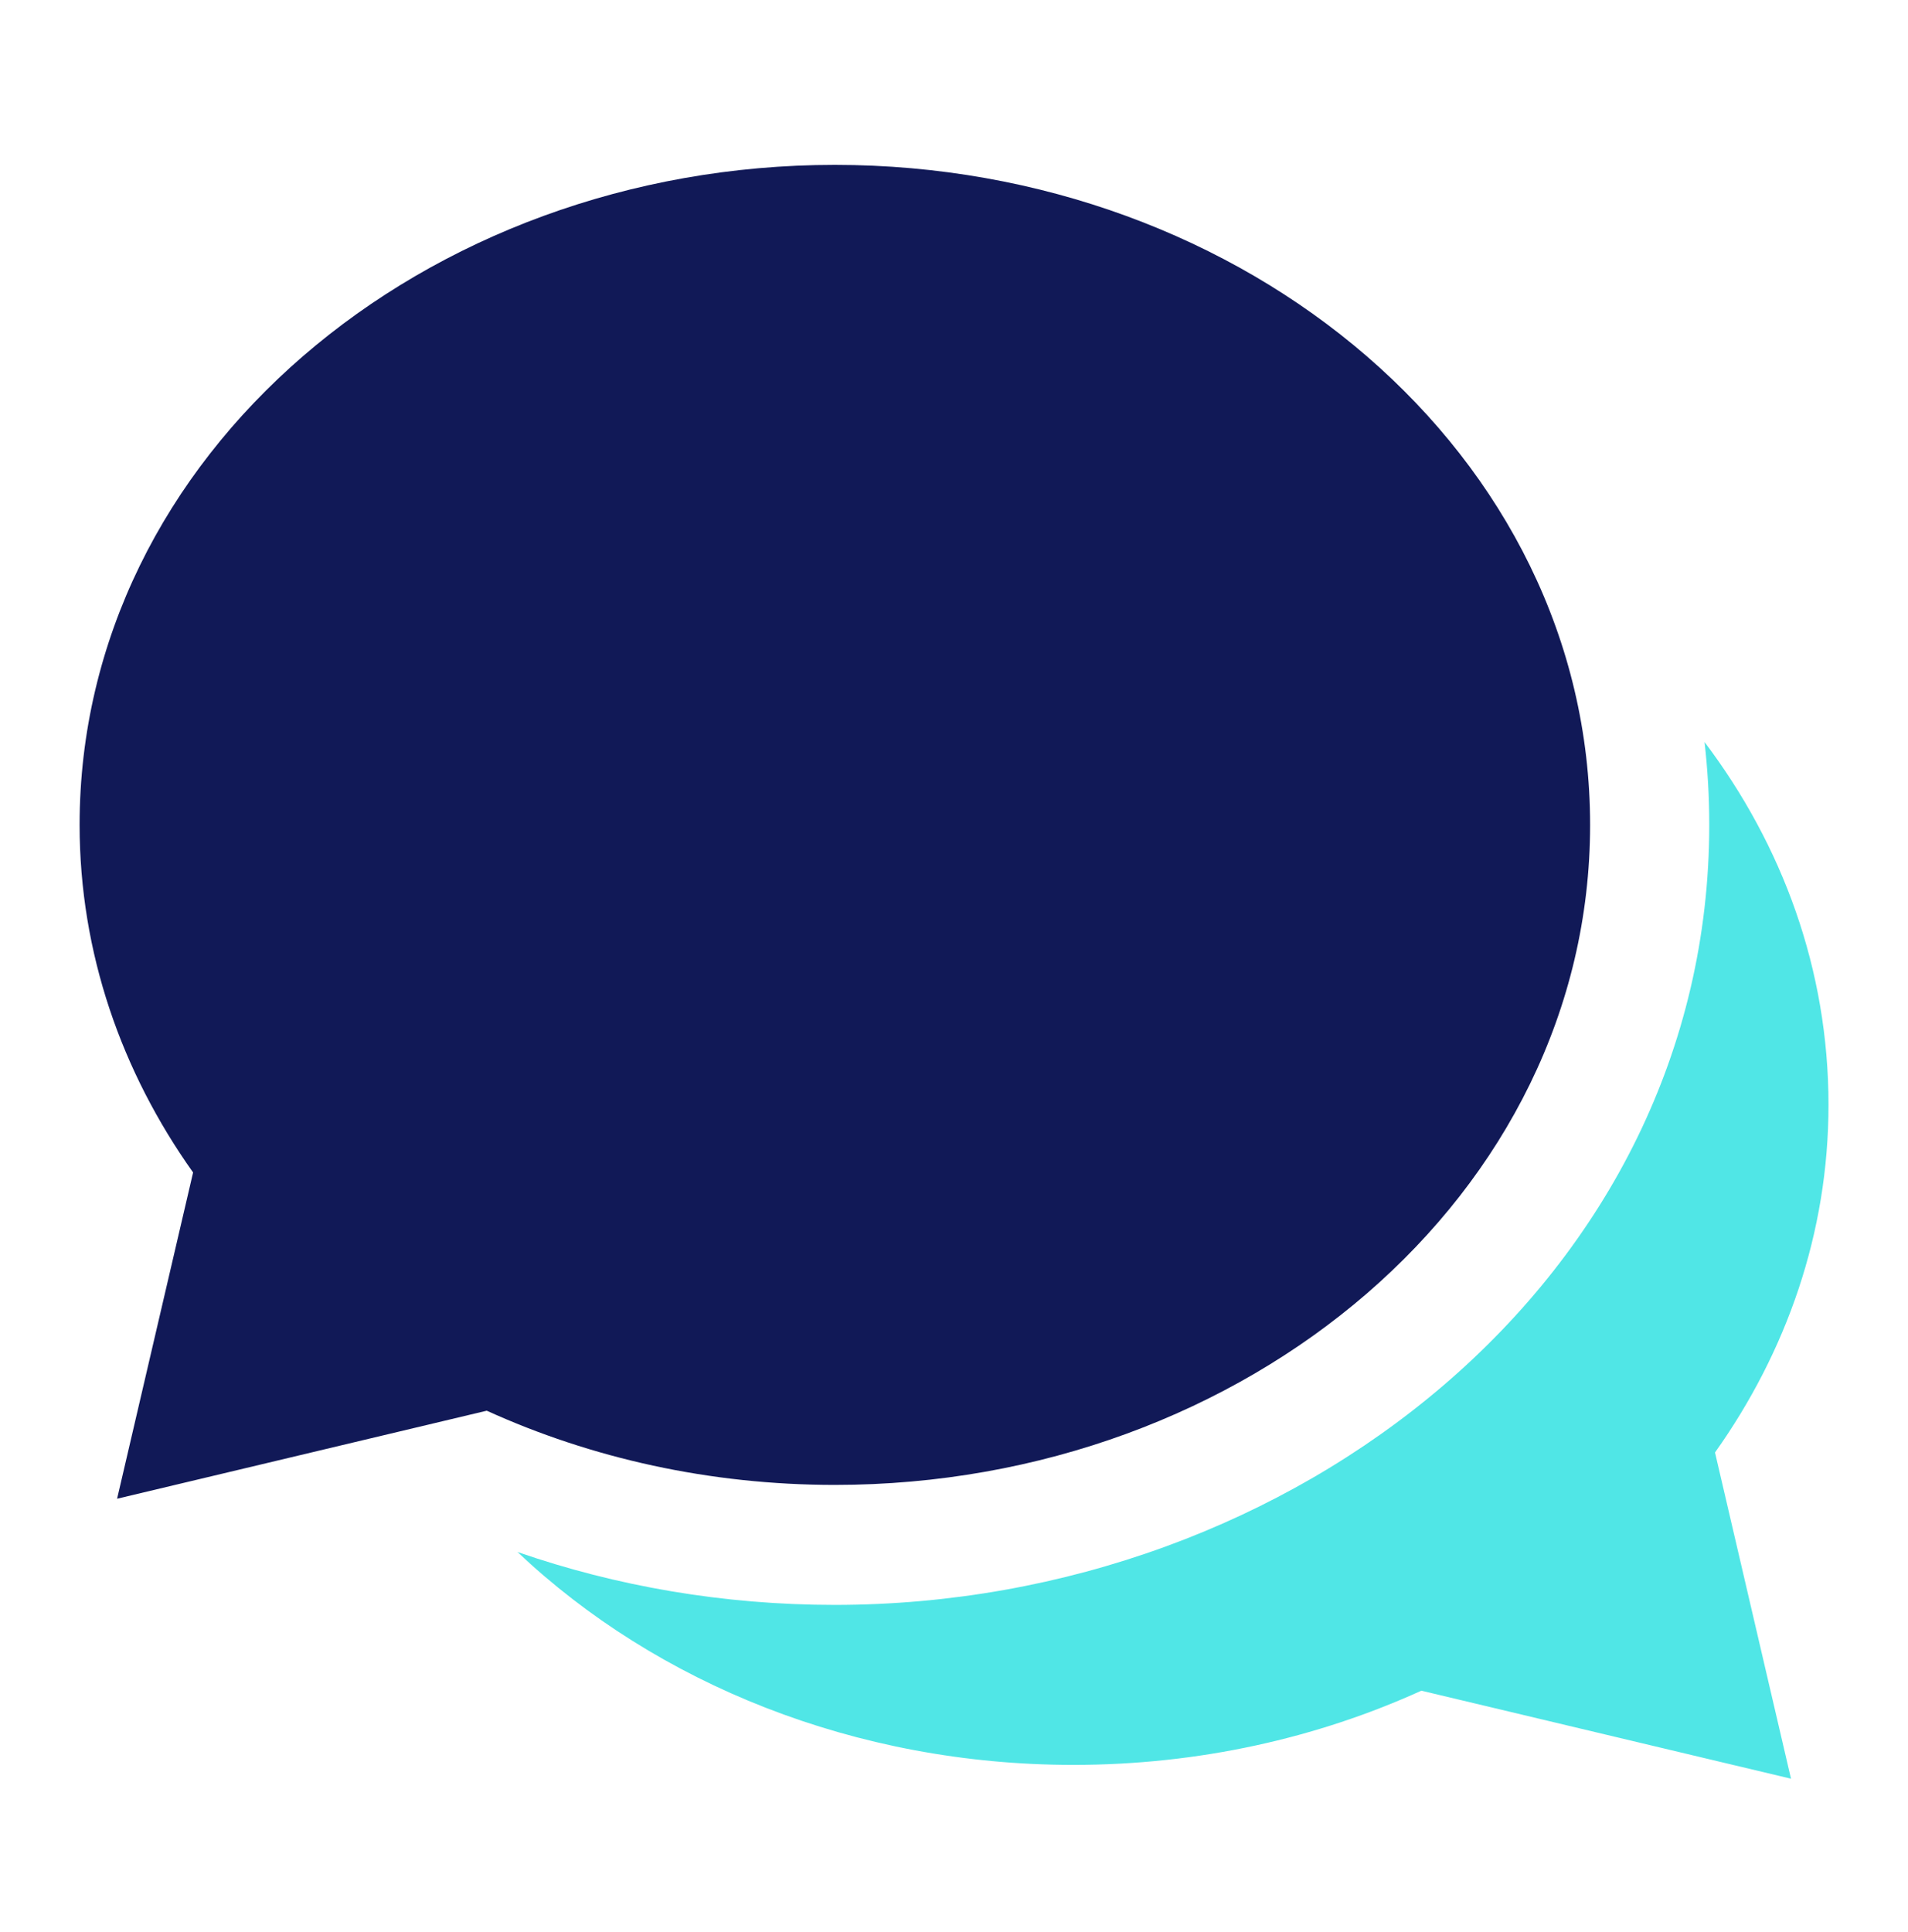
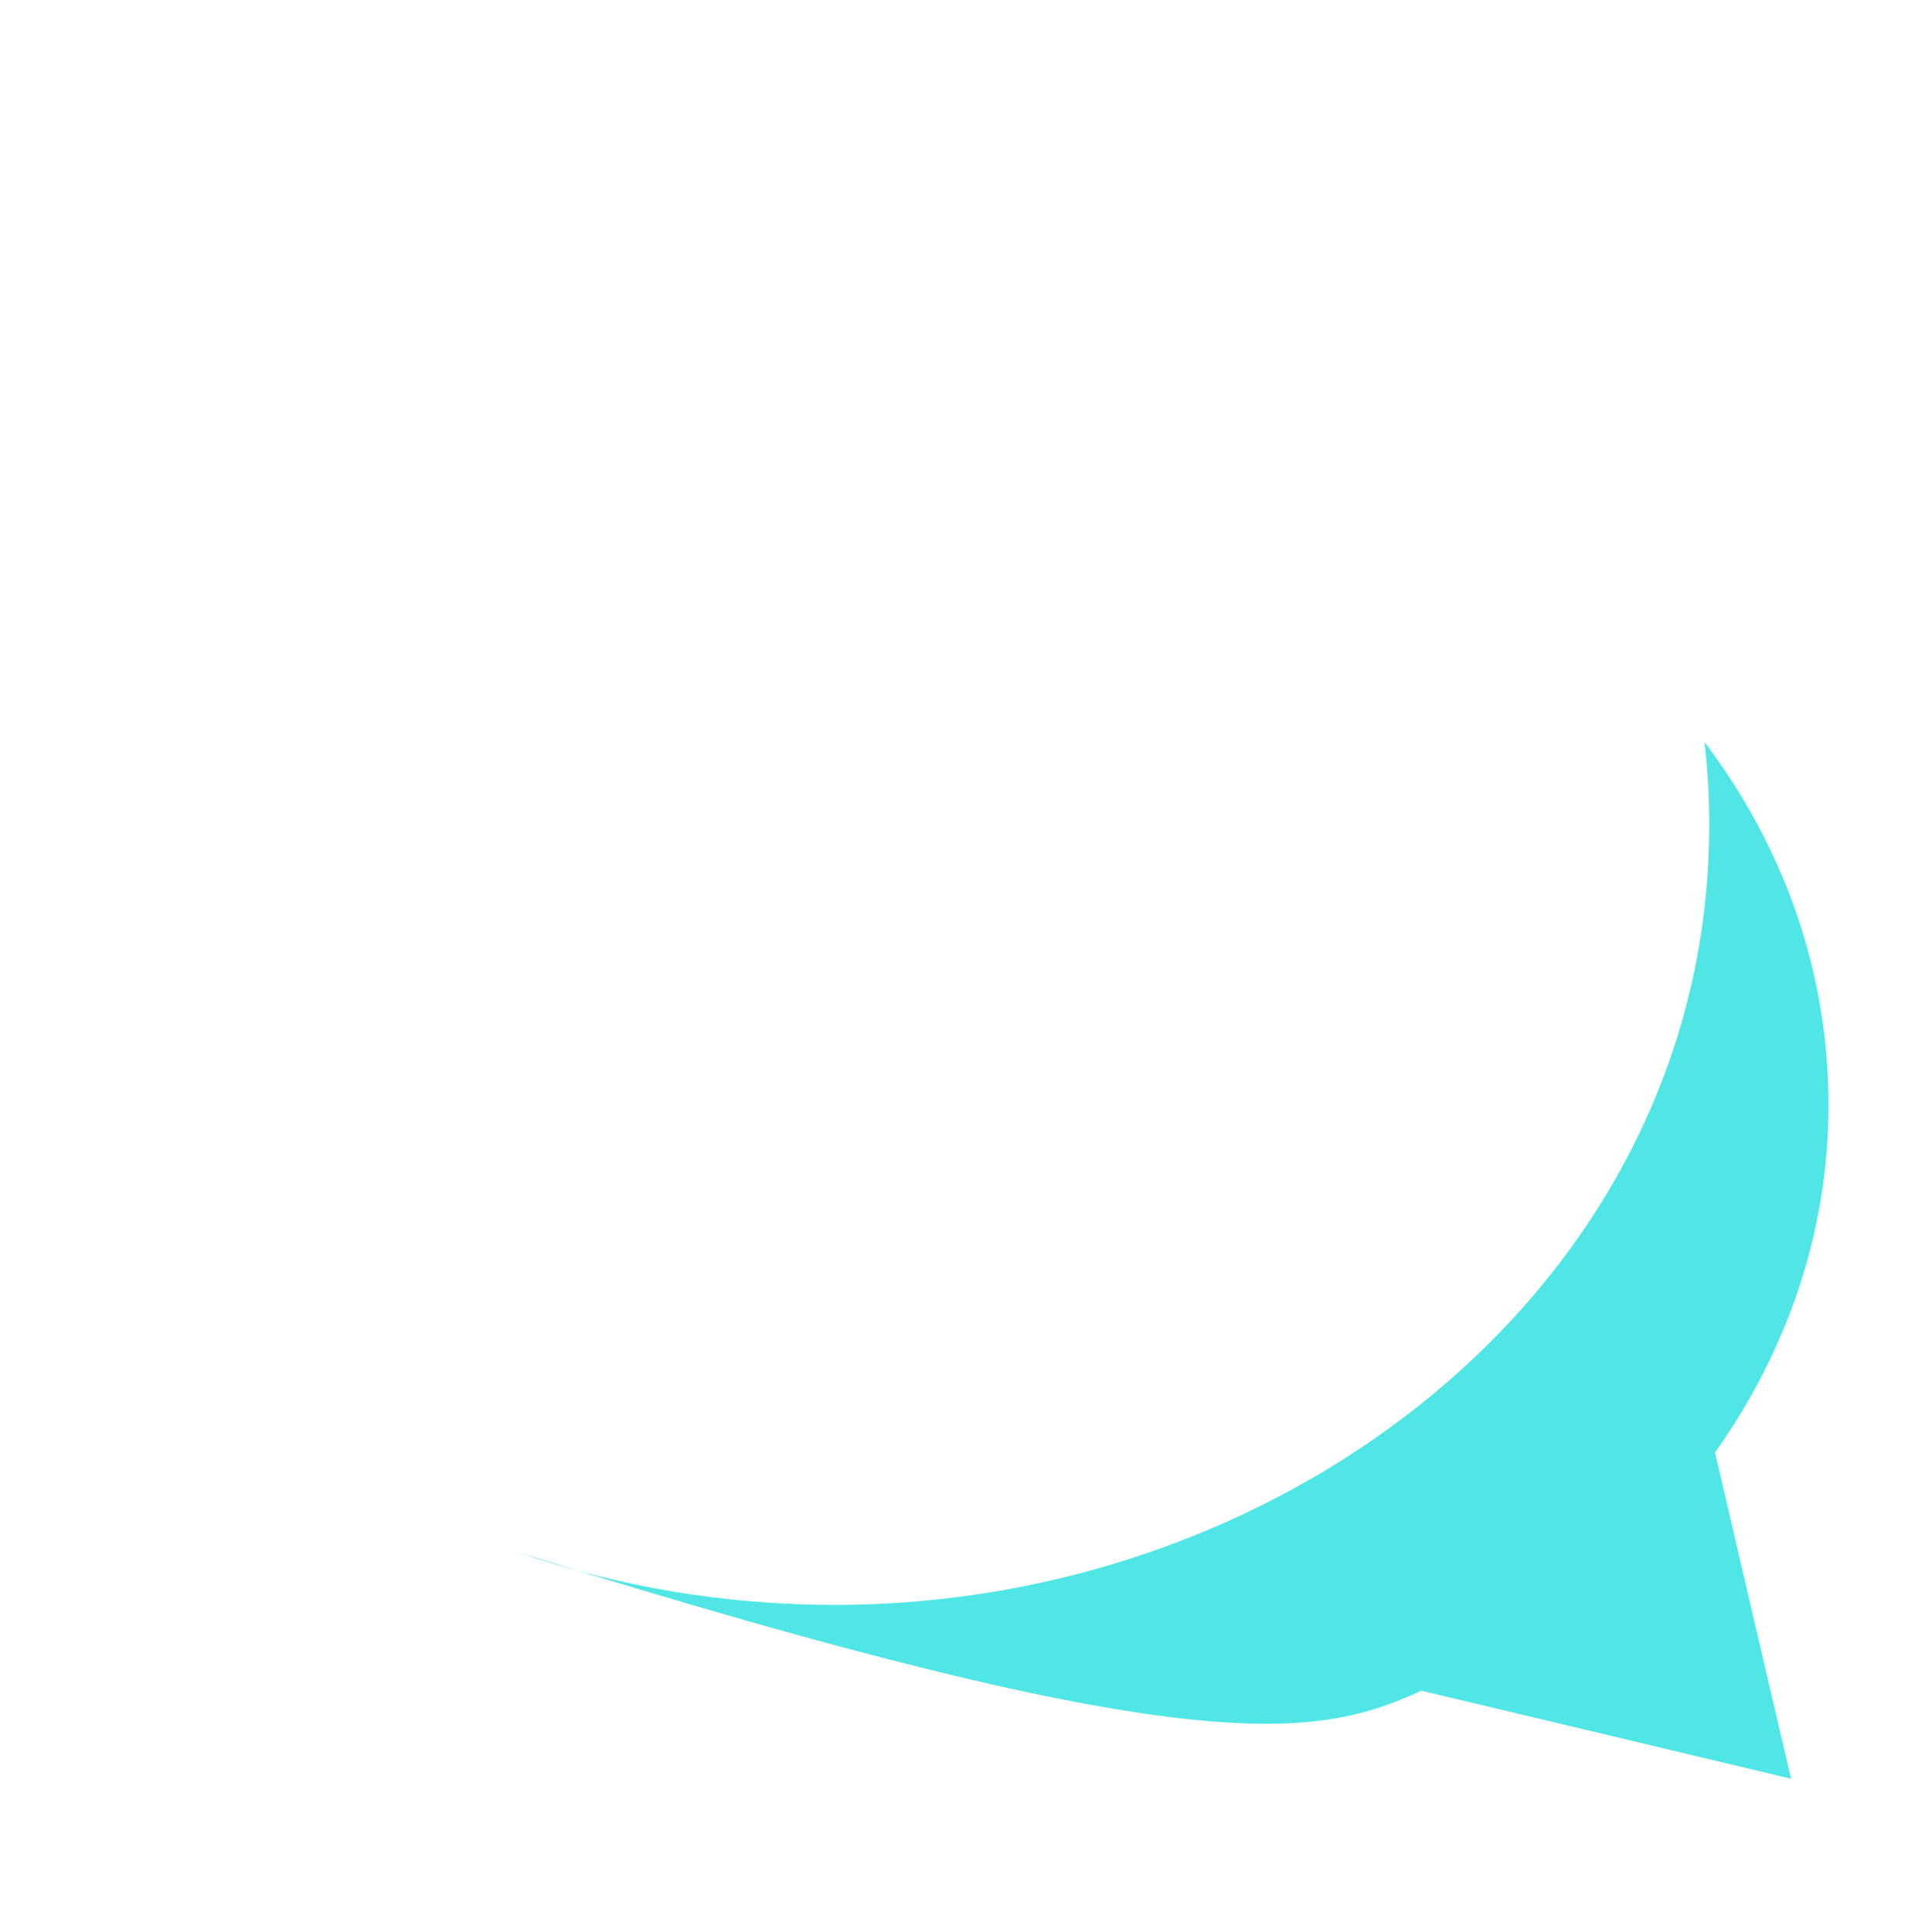
<svg xmlns="http://www.w3.org/2000/svg" width="163" height="165" viewBox="0 0 163 165" fill="none">
-   <path fill-rule="evenodd" clip-rule="evenodd" d="M6.801 70.458C6.801 38.864 36.182 14.083 71.322 14.083C106.461 14.083 135.842 38.864 135.842 70.458C135.842 102.053 106.461 126.833 71.322 126.833C60.607 126.833 50.494 124.544 41.583 120.495L10.004 128.013L16.496 100.147C10.394 91.561 6.801 81.397 6.801 70.458Z" fill="#111957" />
-   <path d="M44.207 132.562C56.078 143.796 73.075 150.748 91.688 150.748C102.402 150.748 112.515 148.459 121.426 144.41L153.005 151.928L146.513 124.063C152.615 115.476 156.208 105.313 156.208 94.374C156.208 82.844 152.296 72.222 145.618 63.38C145.884 65.695 146.021 68.055 146.021 70.457C146.021 109.119 110.571 137.082 71.313 137.082C61.788 137.082 52.641 135.487 44.207 132.562Z" fill="#50E6E6" />
+   <path d="M44.207 132.562C102.402 150.748 112.515 148.459 121.426 144.41L153.005 151.928L146.513 124.063C152.615 115.476 156.208 105.313 156.208 94.374C156.208 82.844 152.296 72.222 145.618 63.38C145.884 65.695 146.021 68.055 146.021 70.457C146.021 109.119 110.571 137.082 71.313 137.082C61.788 137.082 52.641 135.487 44.207 132.562Z" fill="#50E6E6" />
</svg>